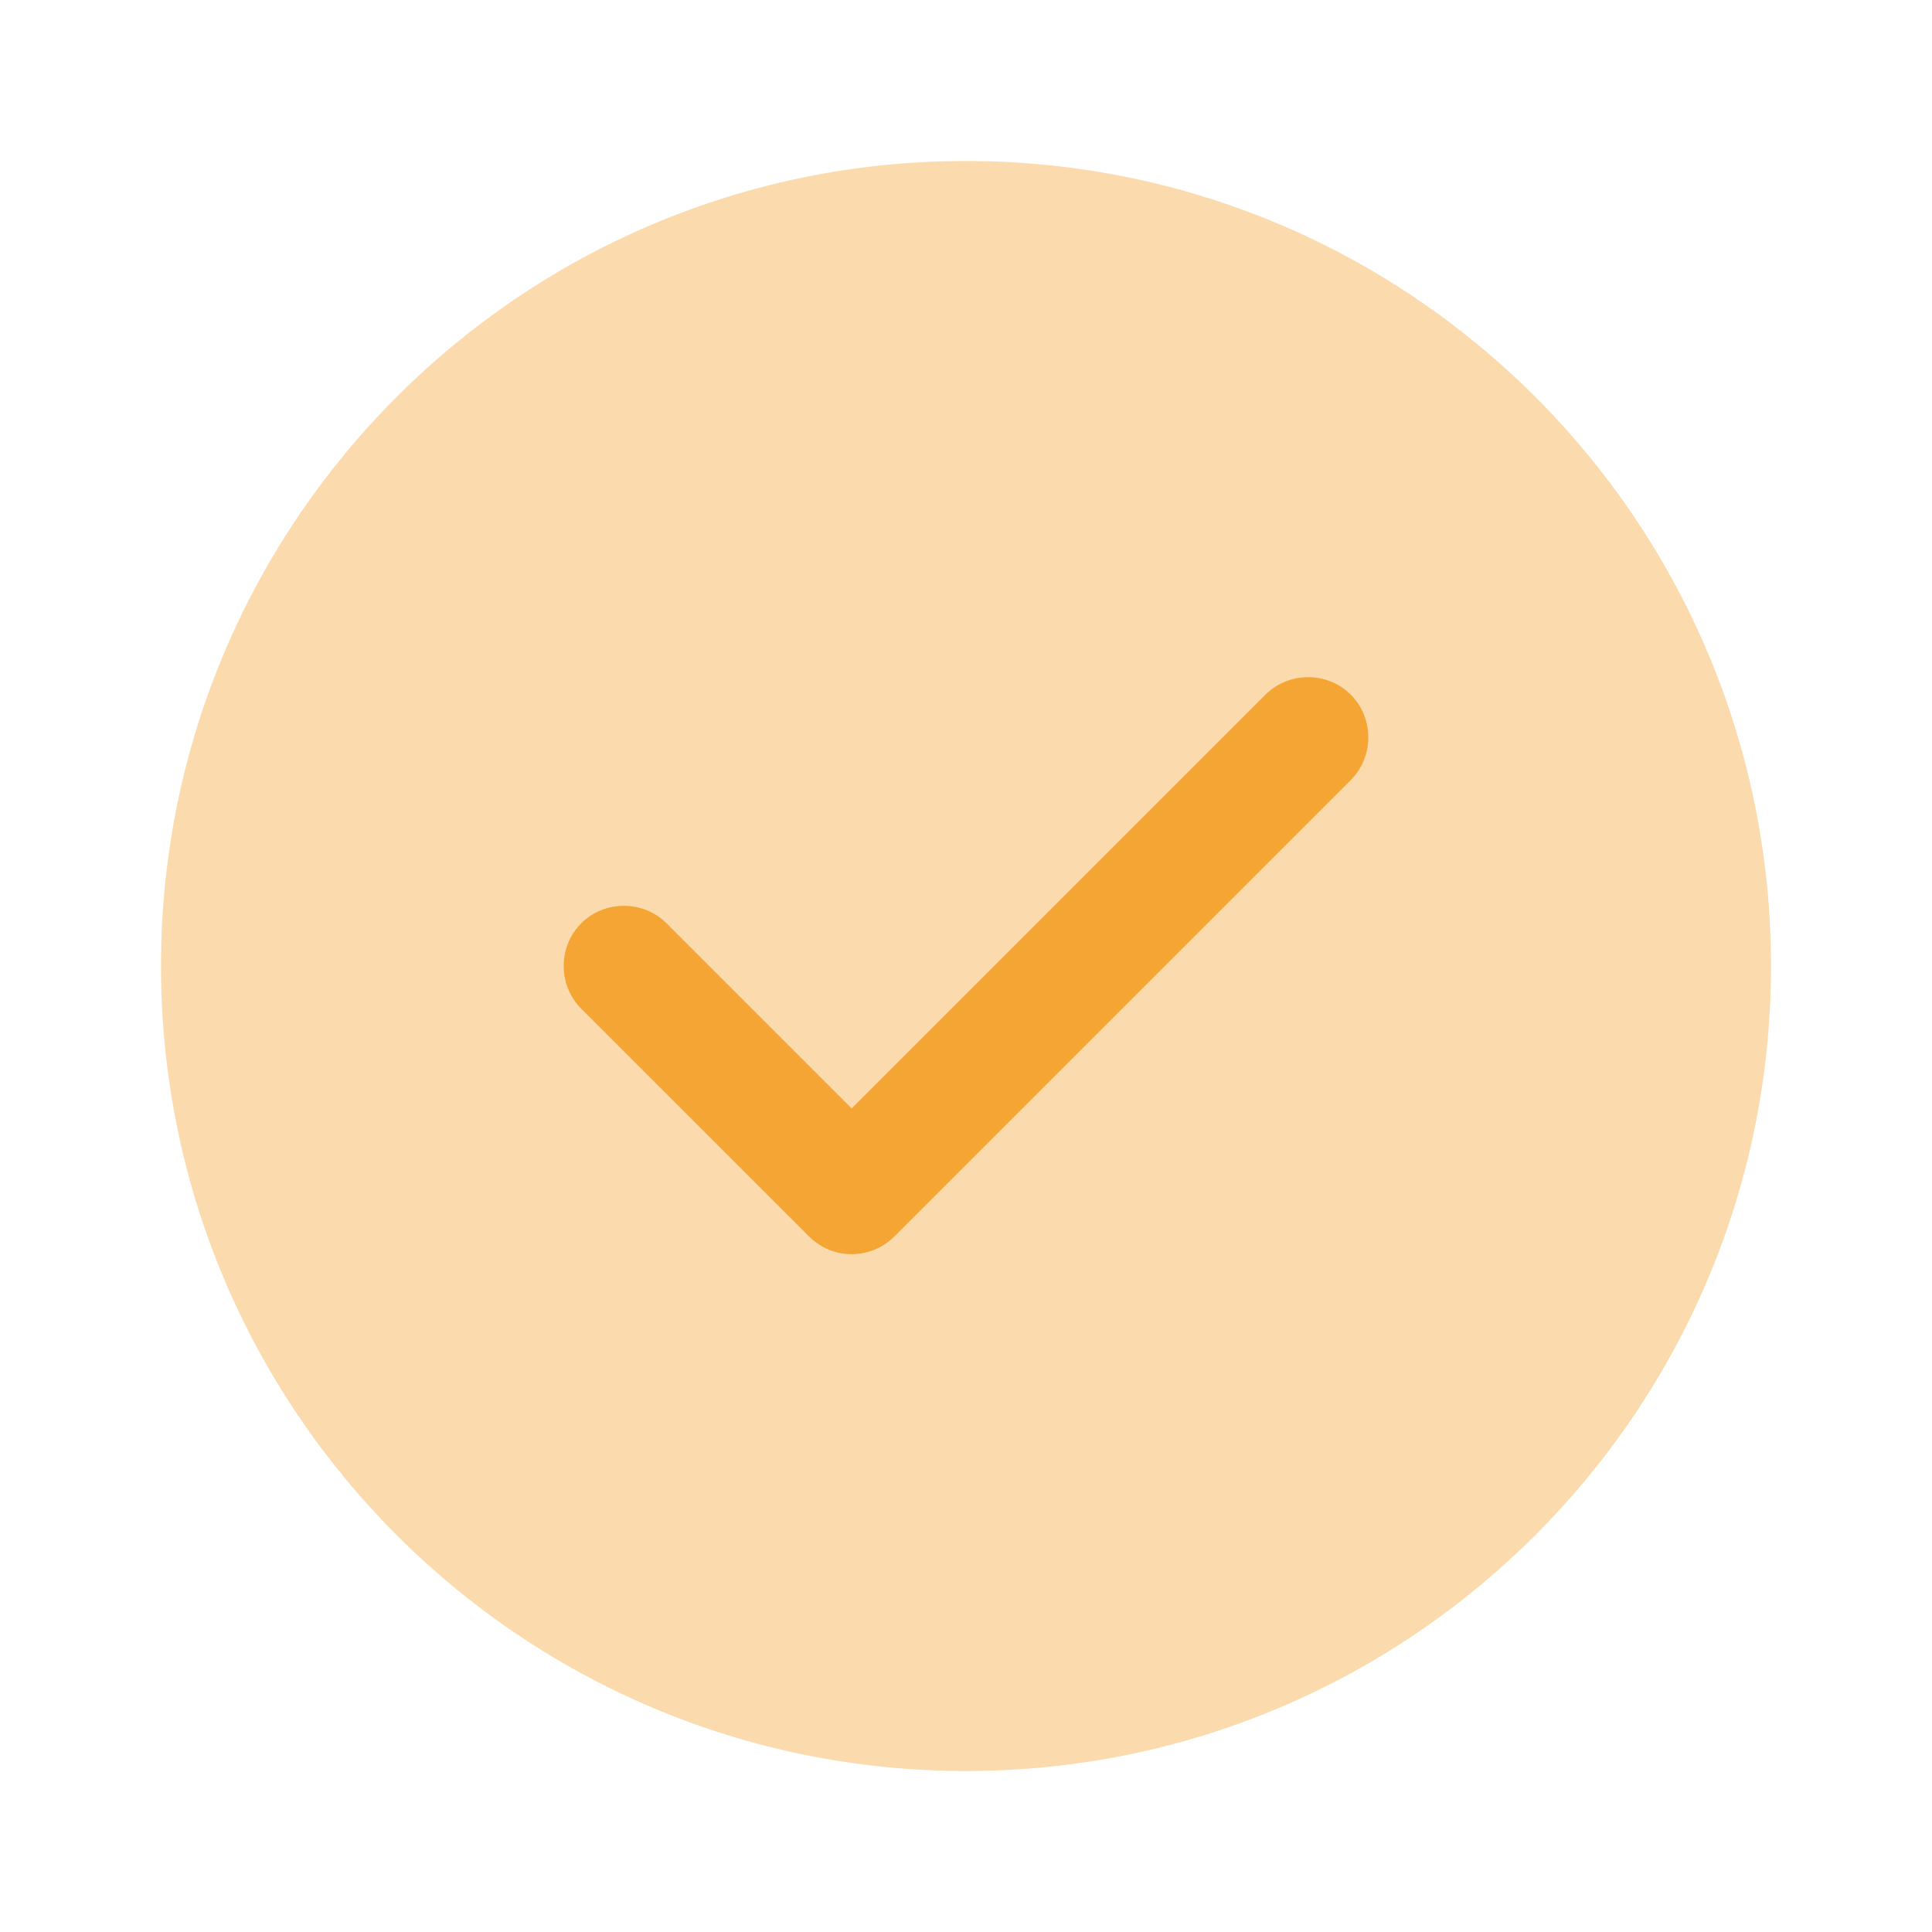
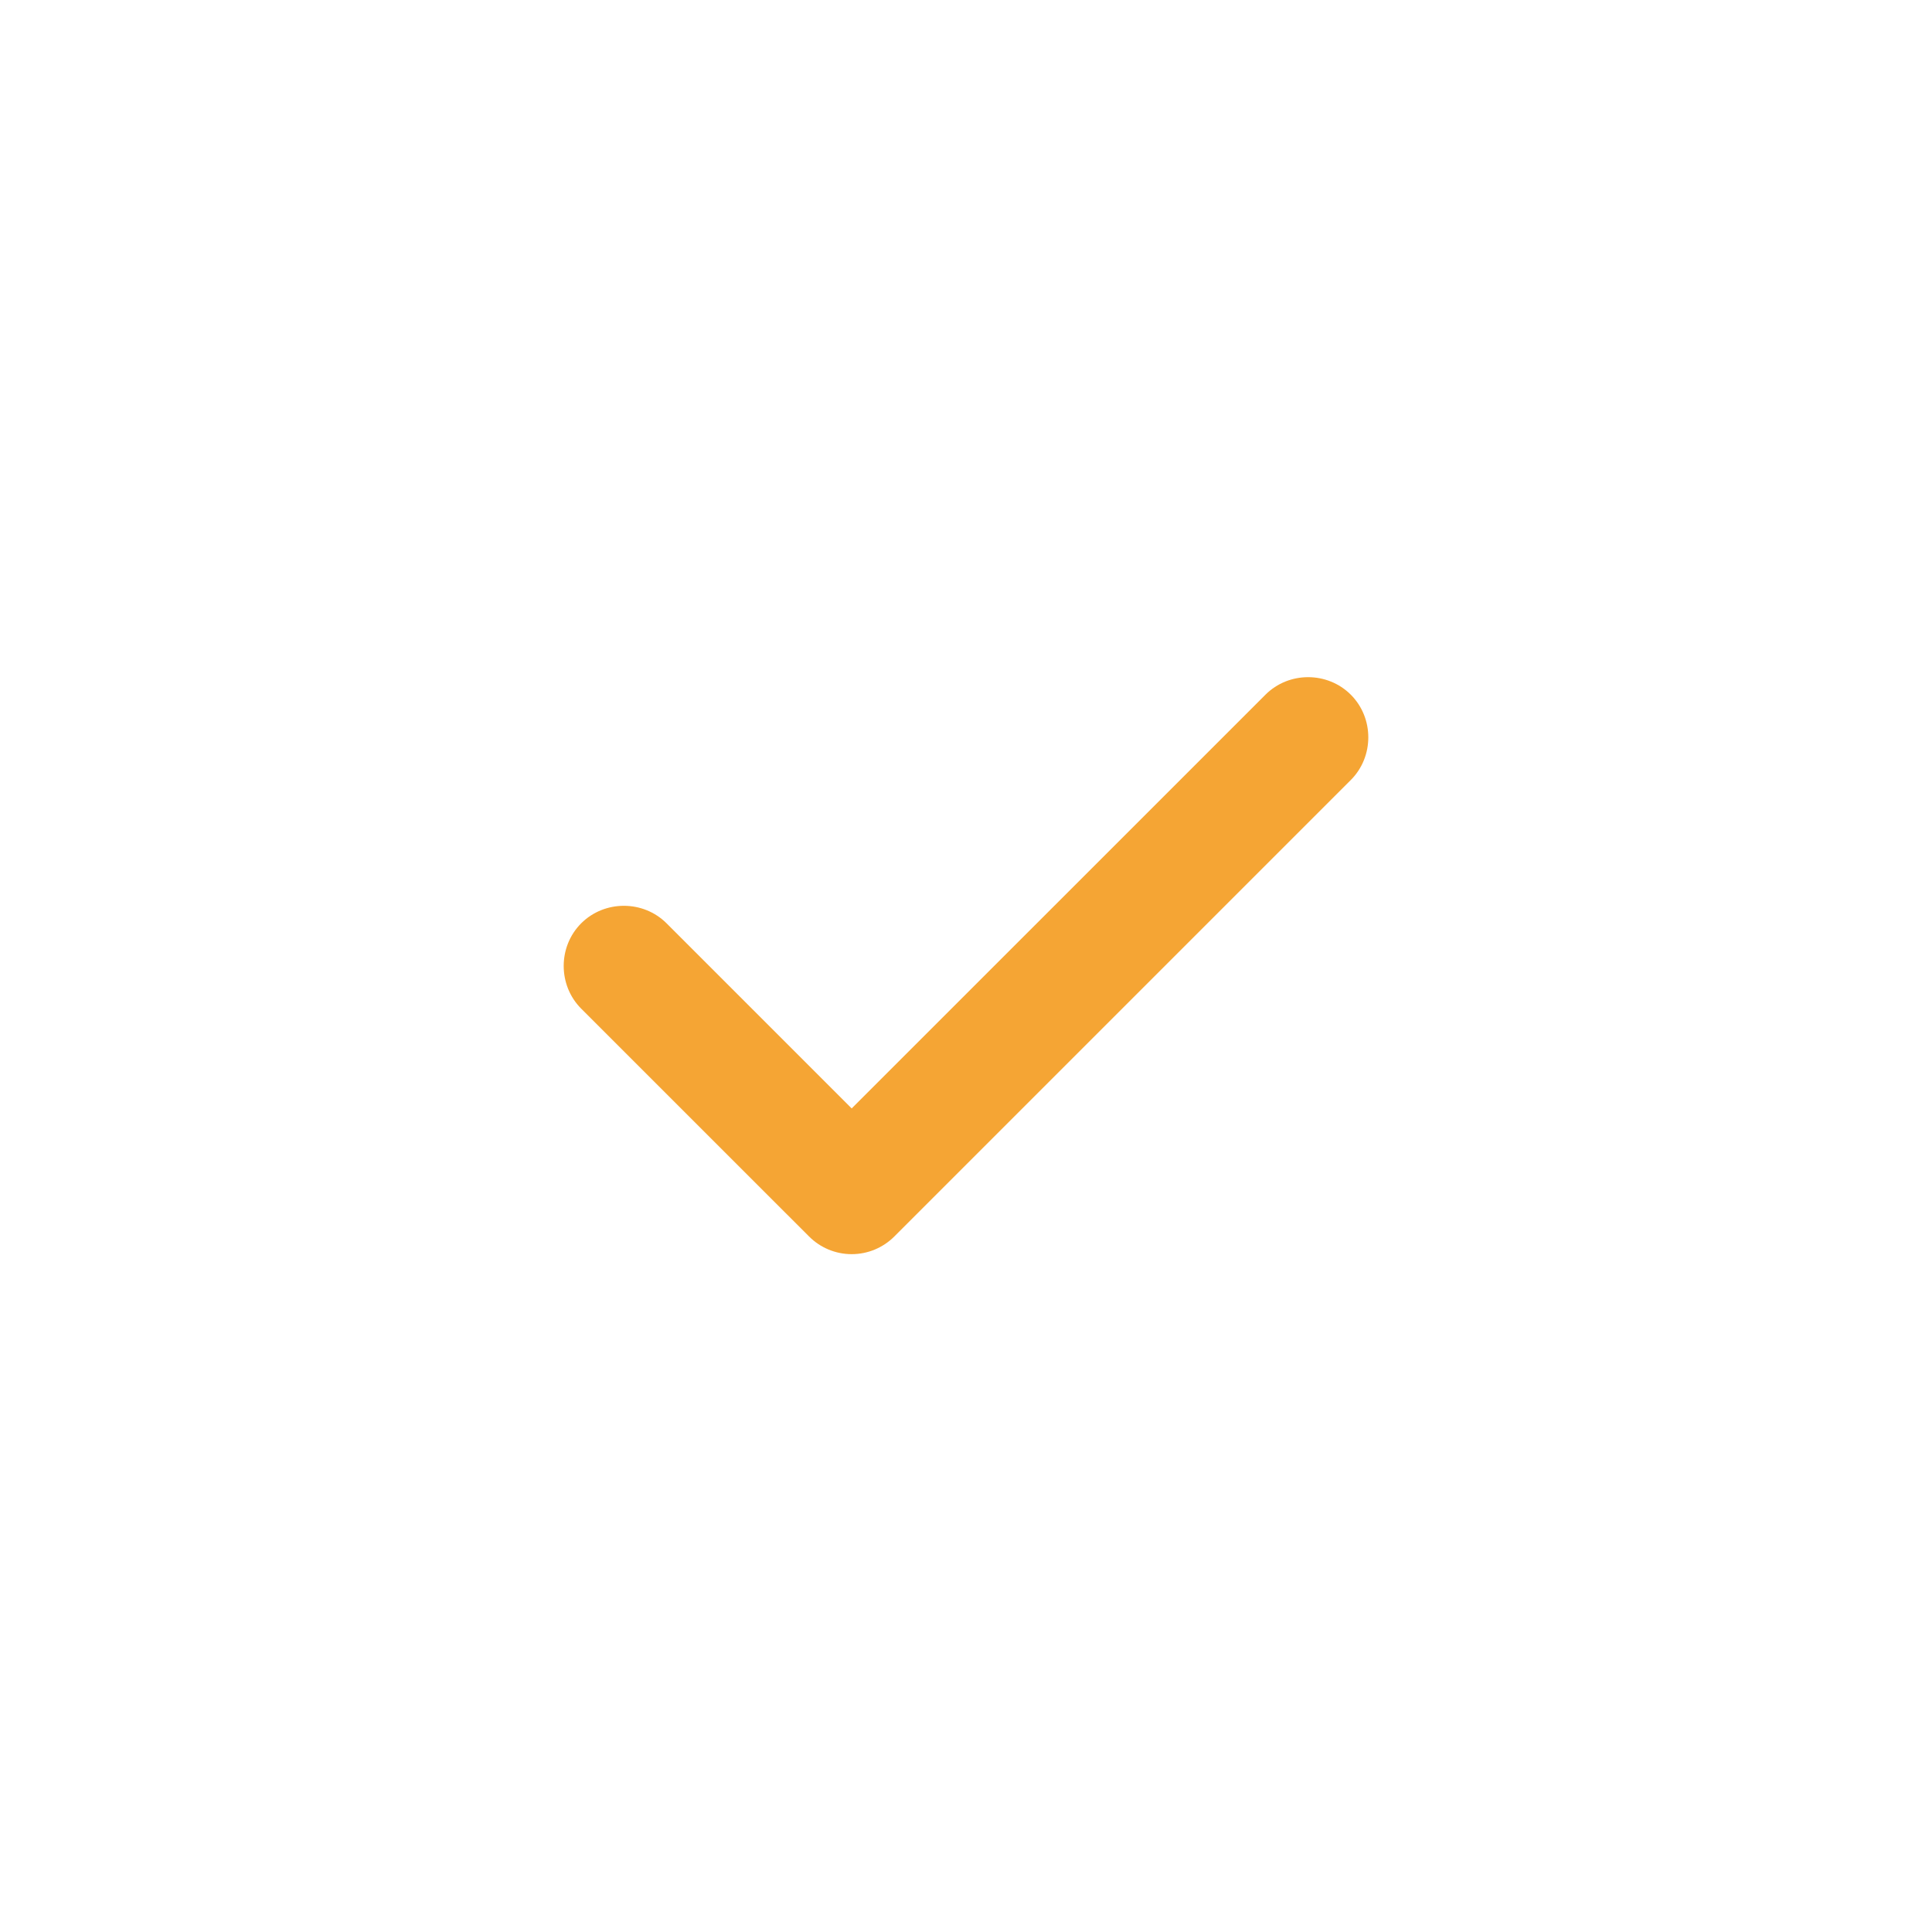
<svg xmlns="http://www.w3.org/2000/svg" width="40" height="40" viewBox="0 0 40 40" fill="none">
  <g id="vuesax/bulk/tick-circle">
    <g id="tick-circle">
-       <path id="Vector" opacity="0.4" d="M20 36.667C29.205 36.667 36.667 29.205 36.667 20C36.667 10.795 29.205 3.333 20 3.333C10.795 3.333 3.333 10.795 3.333 20C3.333 29.205 10.795 36.667 20 36.667Z" fill="#F5A534" />
      <path id="Vector_2" d="M17.633 25.966C17.3 25.966 16.983 25.833 16.75 25.599L12.033 20.883C11.55 20.399 11.55 19.599 12.033 19.116C12.517 18.633 13.317 18.633 13.8 19.116L17.633 22.949L26.2 14.383C26.683 13.899 27.483 13.899 27.967 14.383C28.45 14.866 28.45 15.666 27.967 16.149L18.517 25.599C18.283 25.833 17.967 25.966 17.633 25.966Z" fill="#F5A534" />
    </g>
  </g>
</svg>